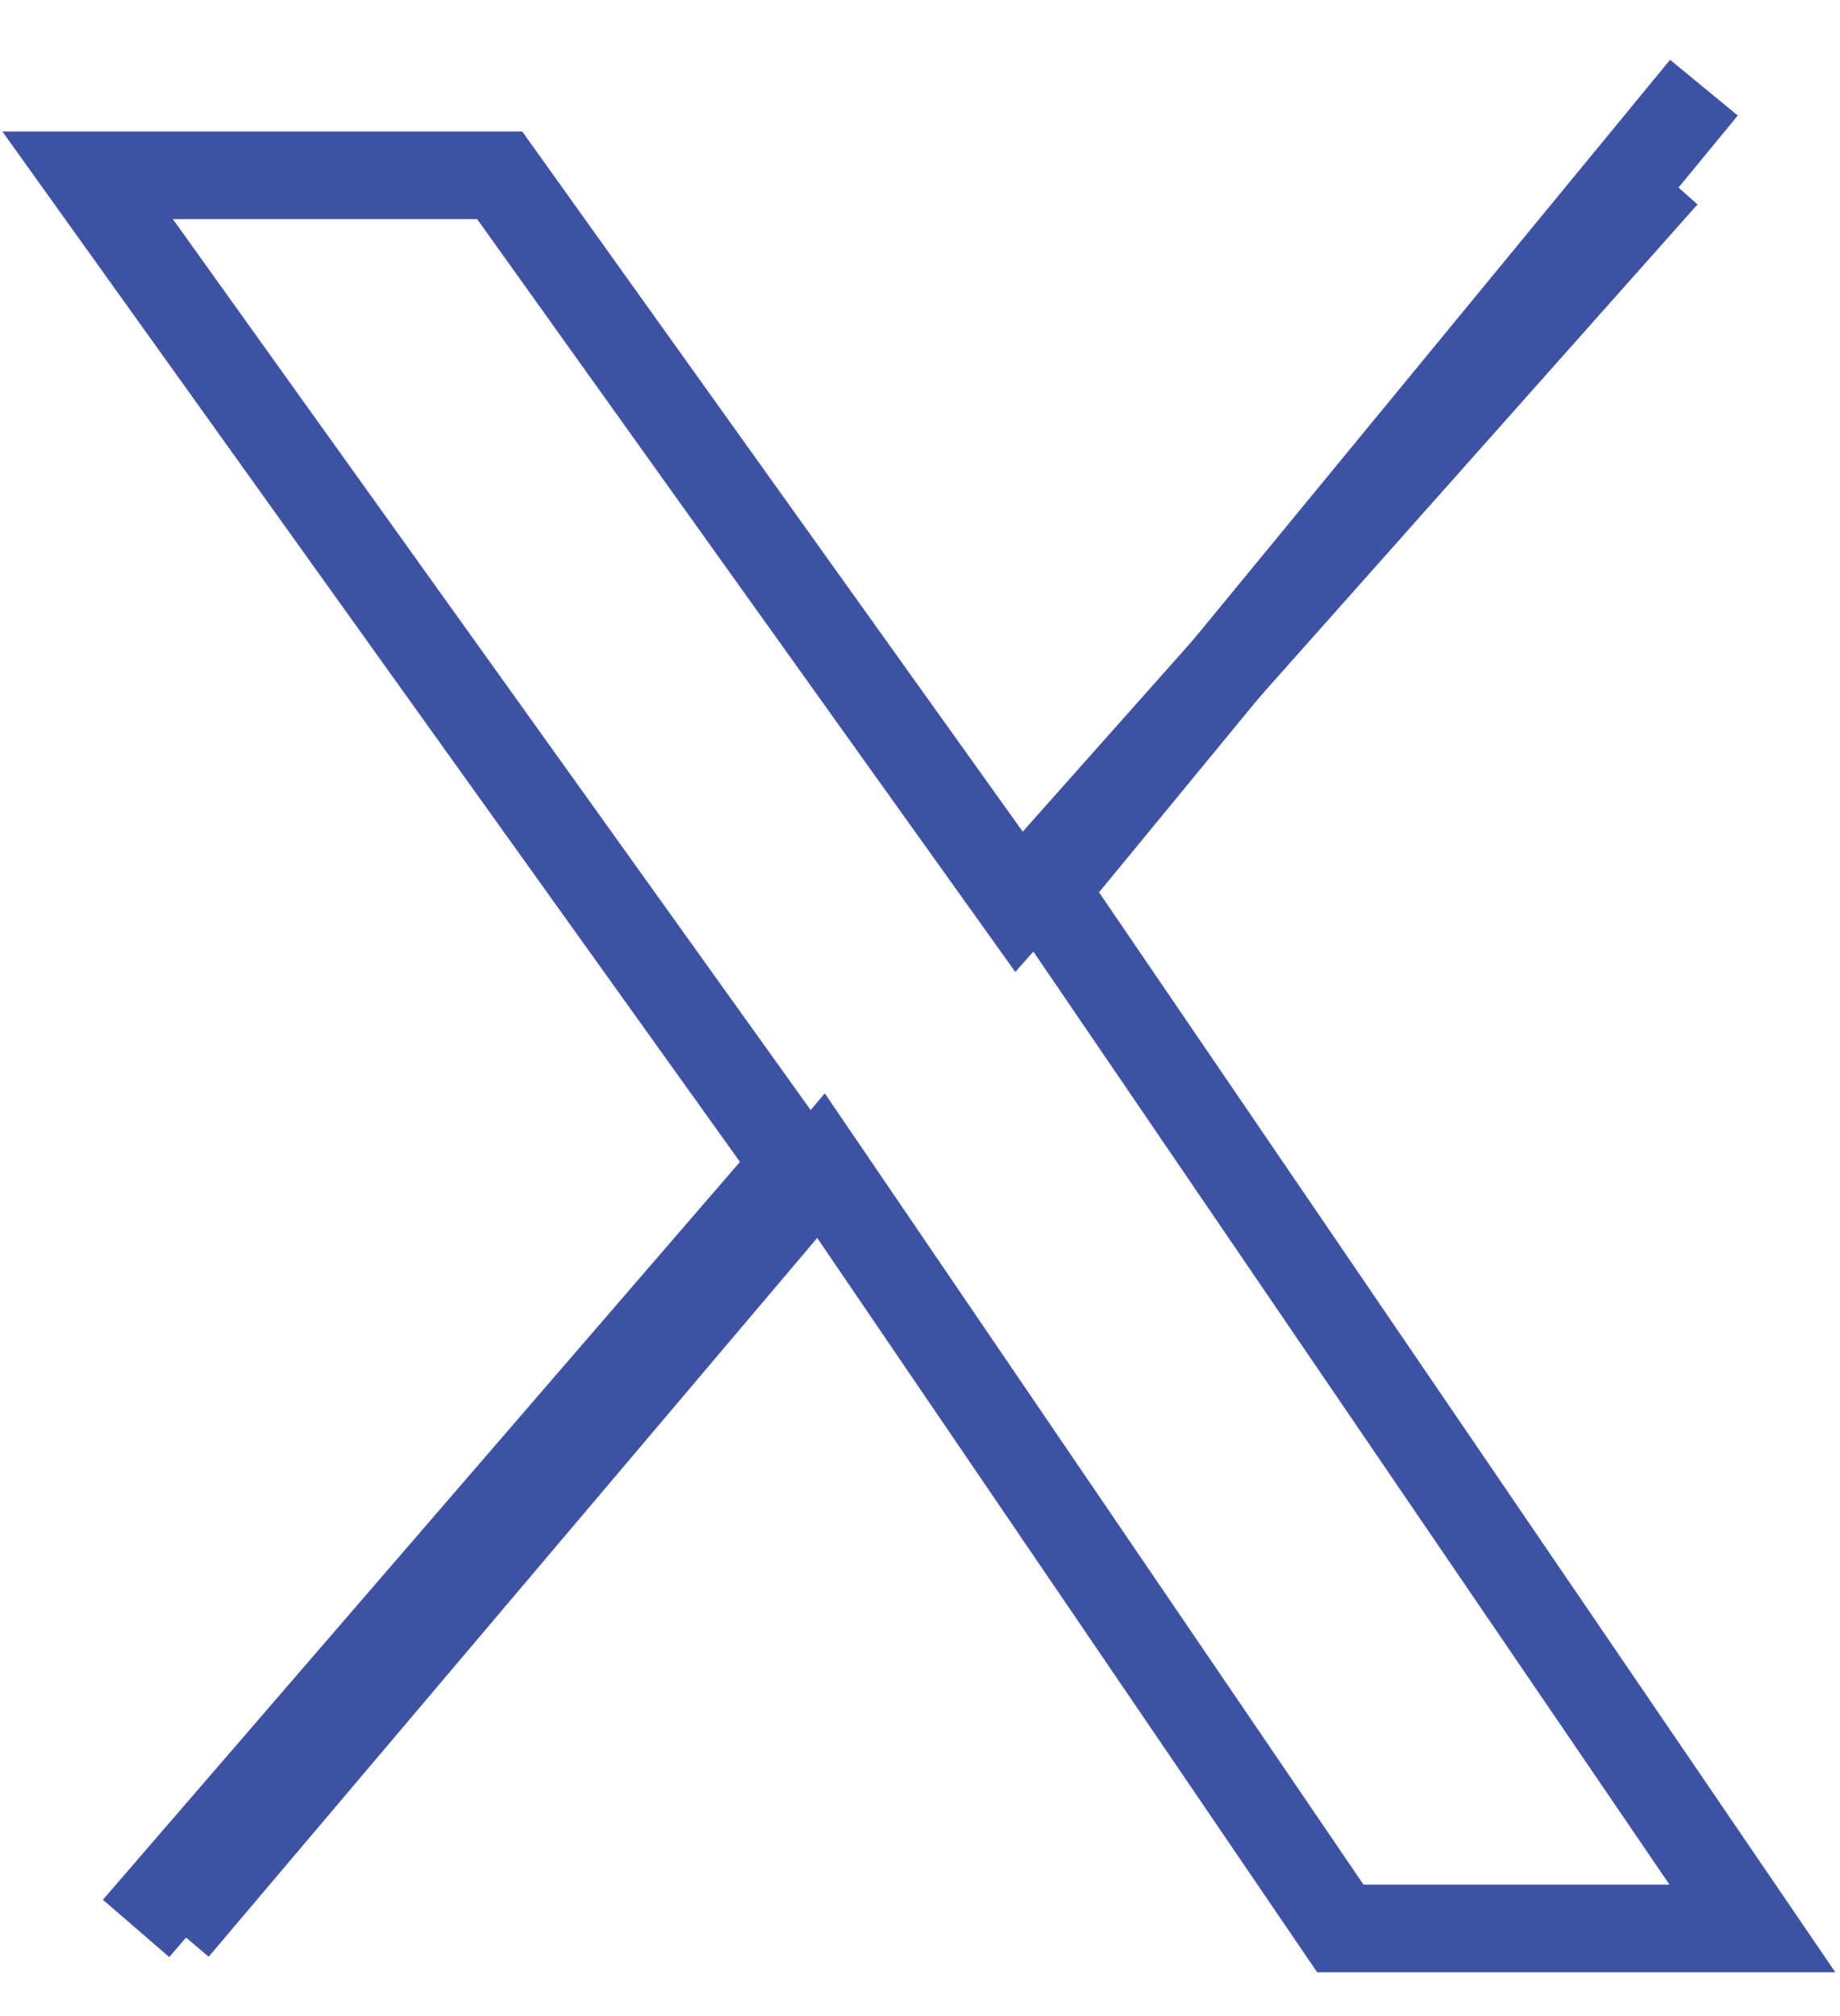
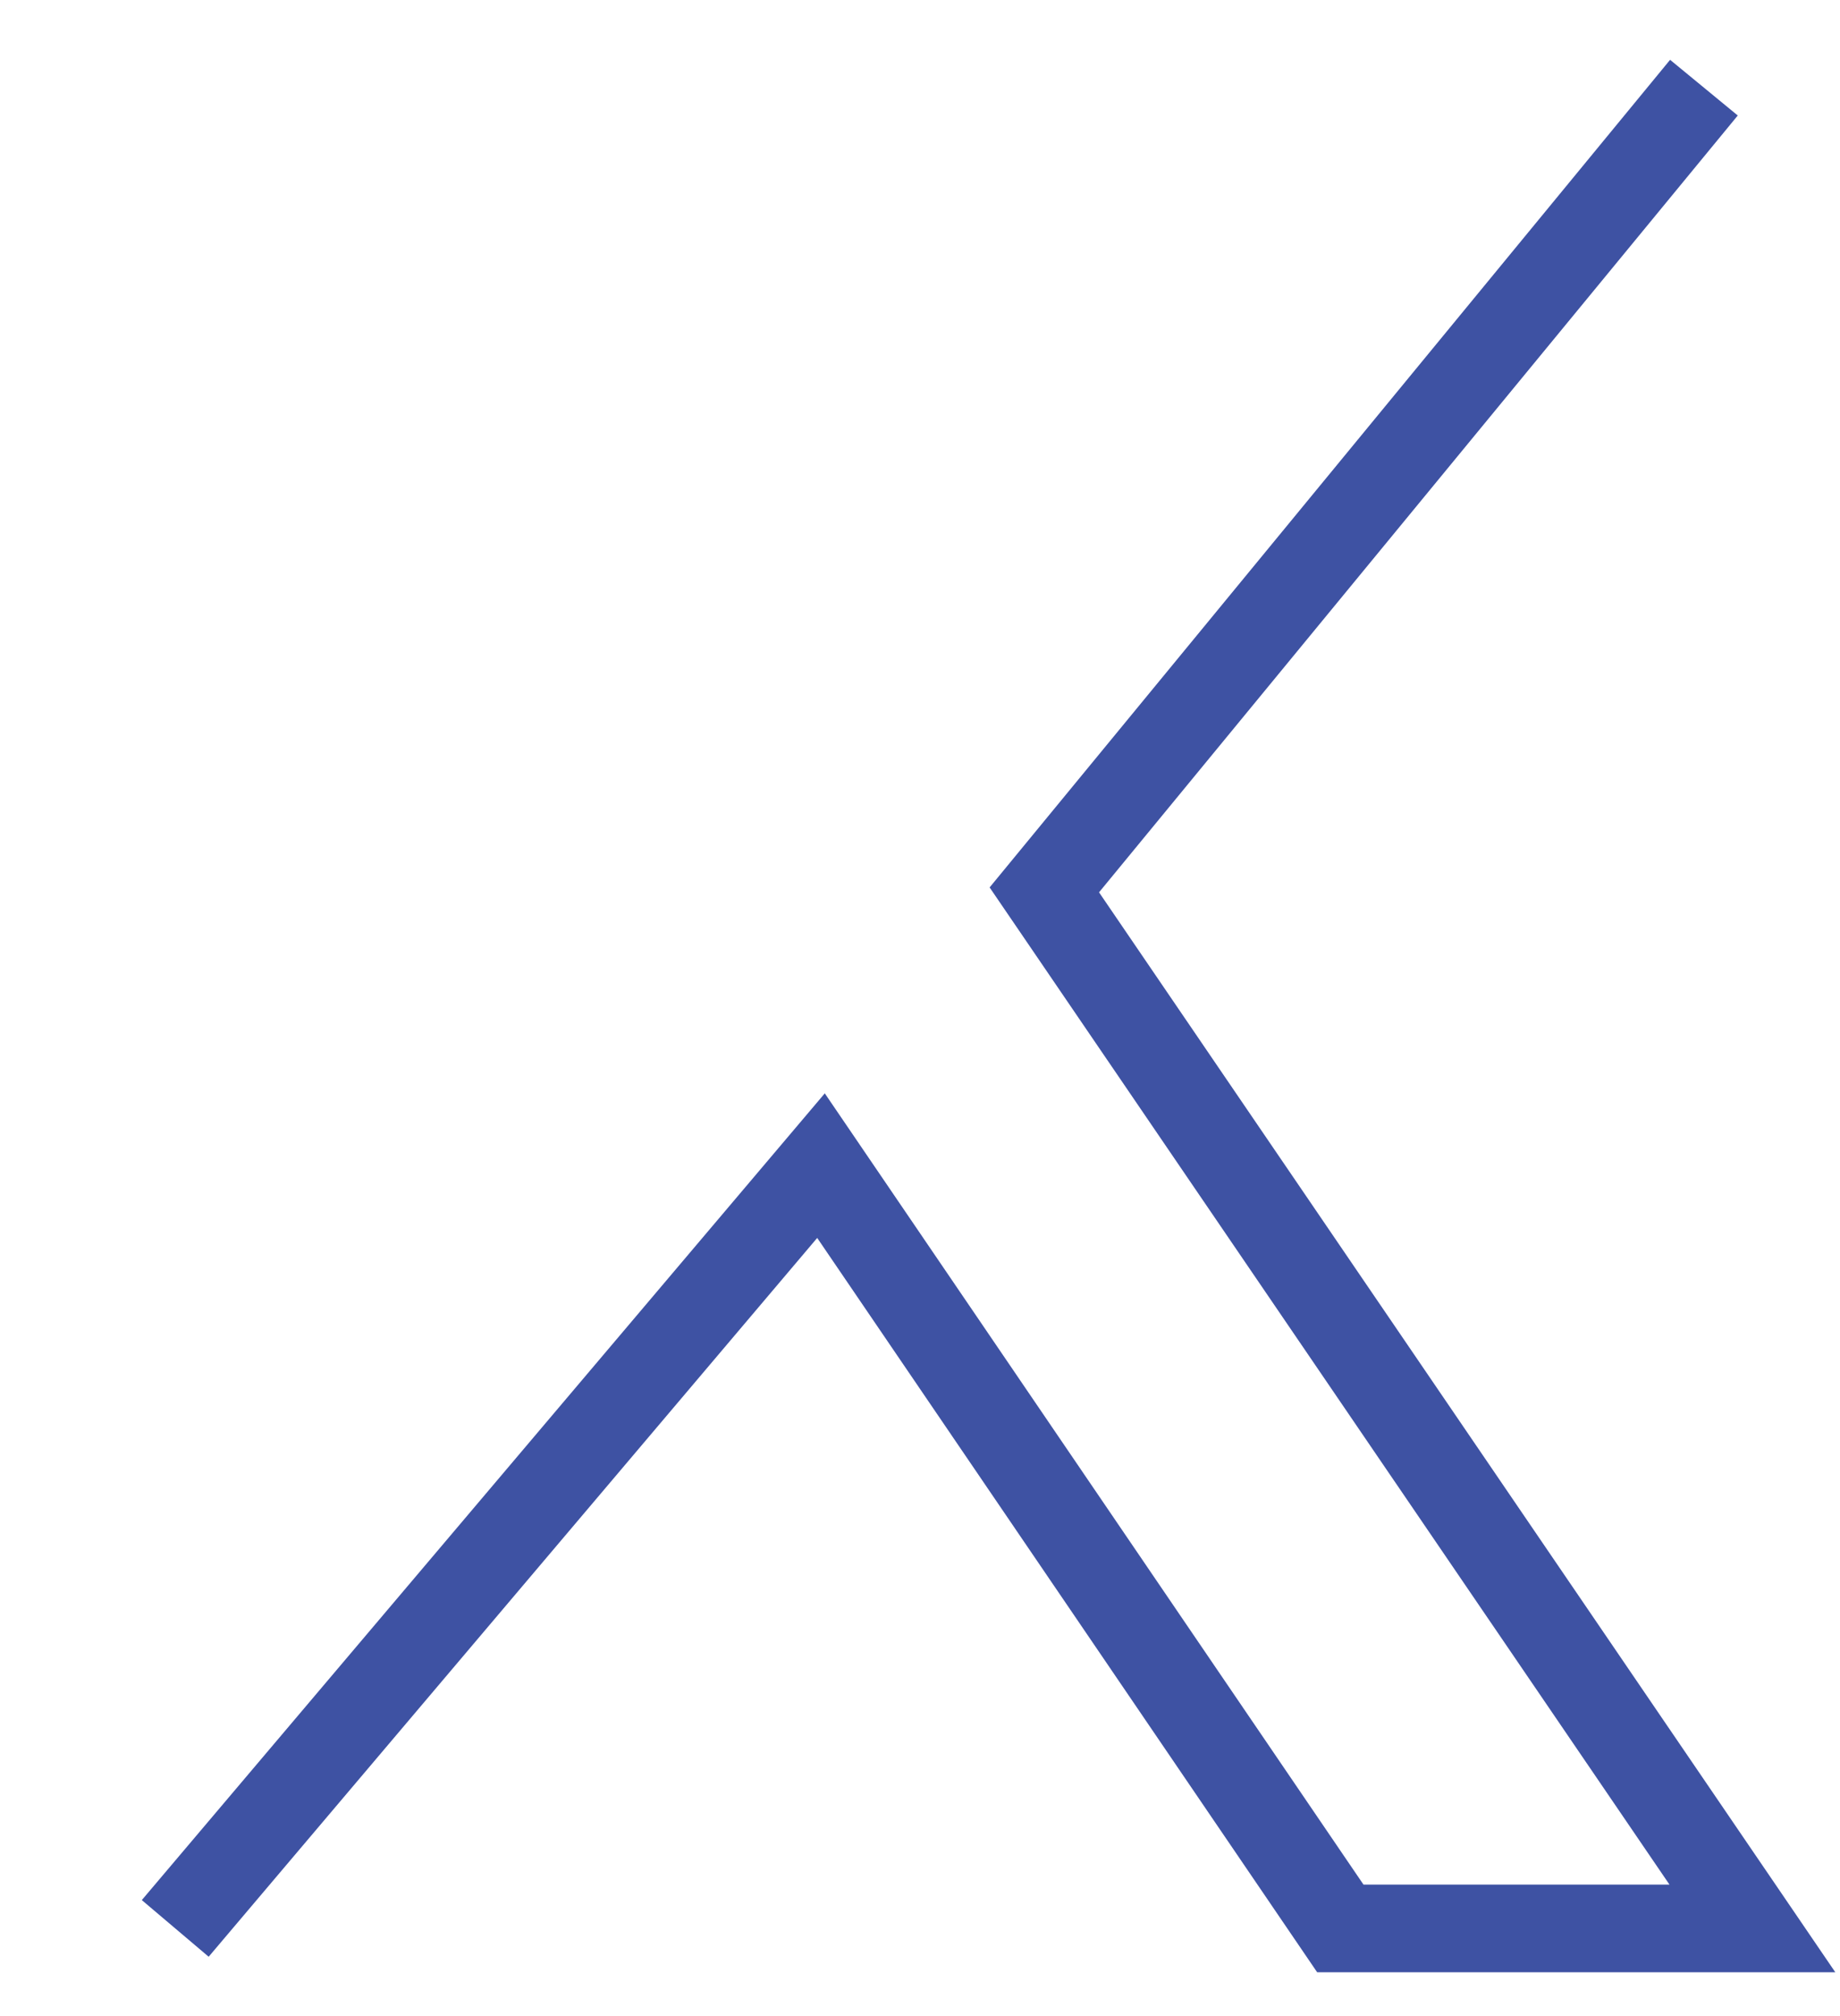
<svg xmlns="http://www.w3.org/2000/svg" width="21" height="23" viewBox="0 0 21 23" fill="none">
-   <path d="M19 2L11.63 10.288L5.703 2H1L9.081 13.284L1.553 22" stroke="#3E52A3" />
  <path d="M2 22L9.37 13.298L15.297 22L20 22L11.919 10.152L19.447 1" stroke="#3E52A3" />
</svg>